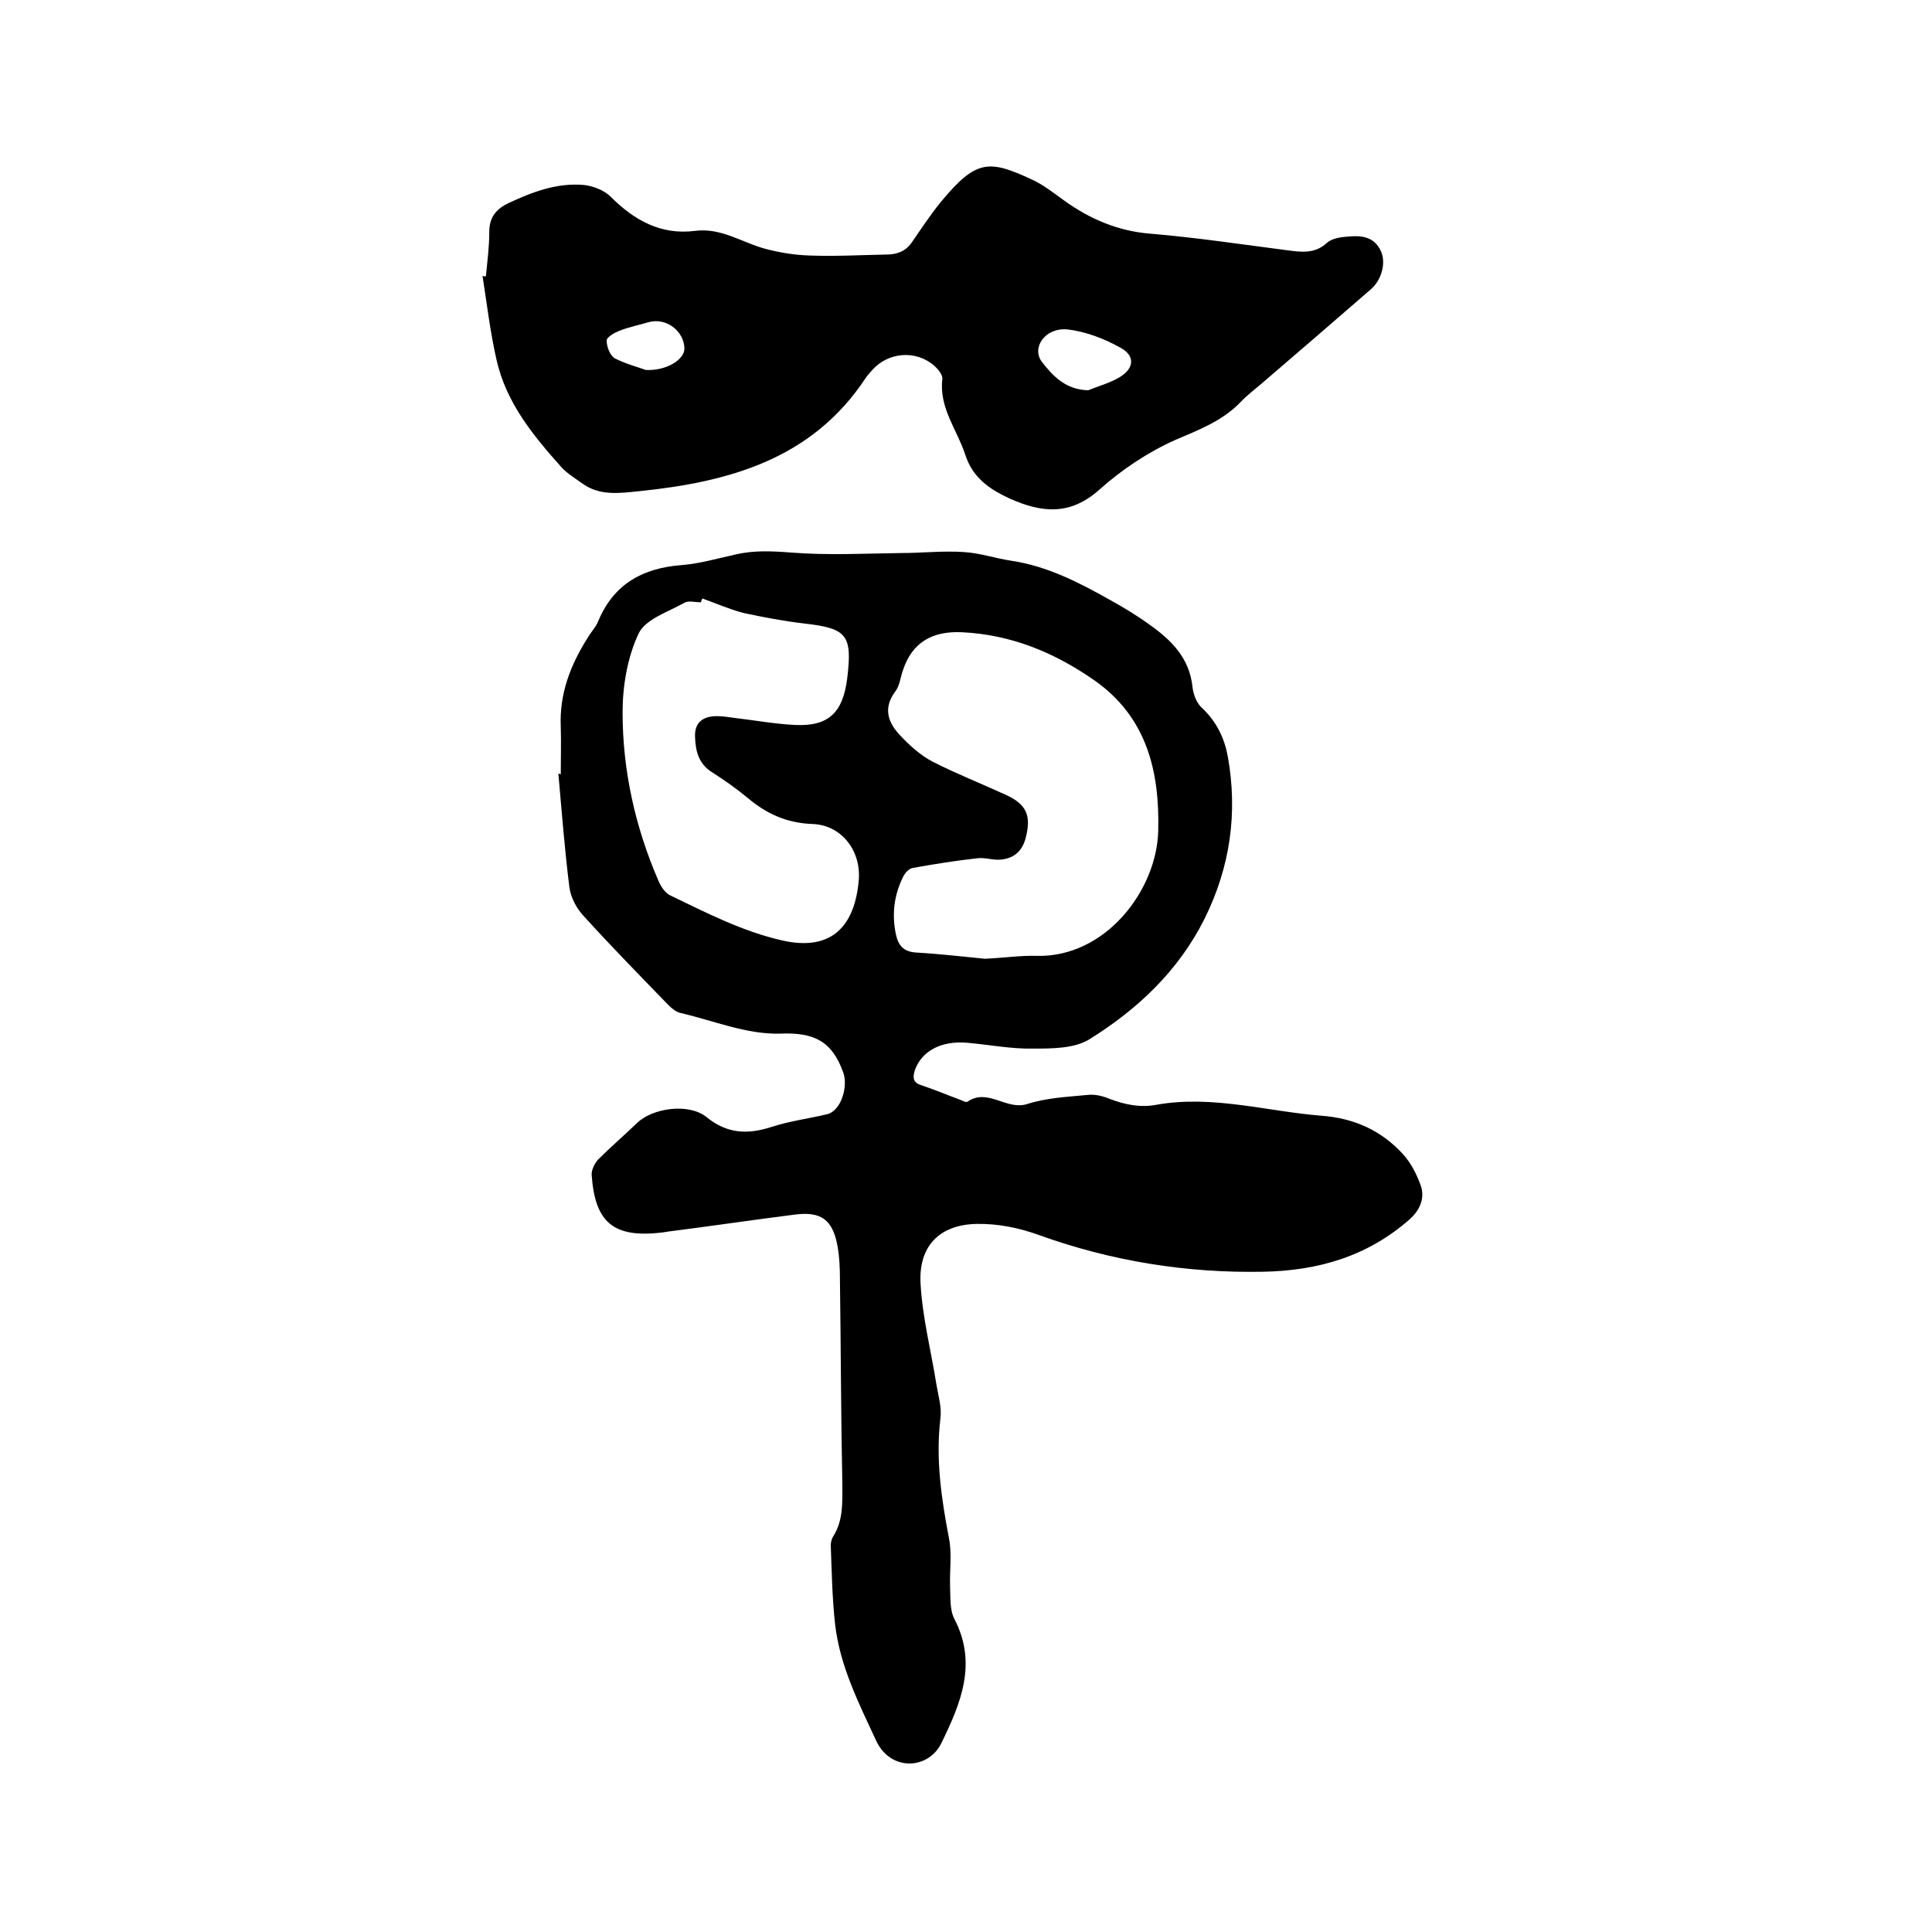
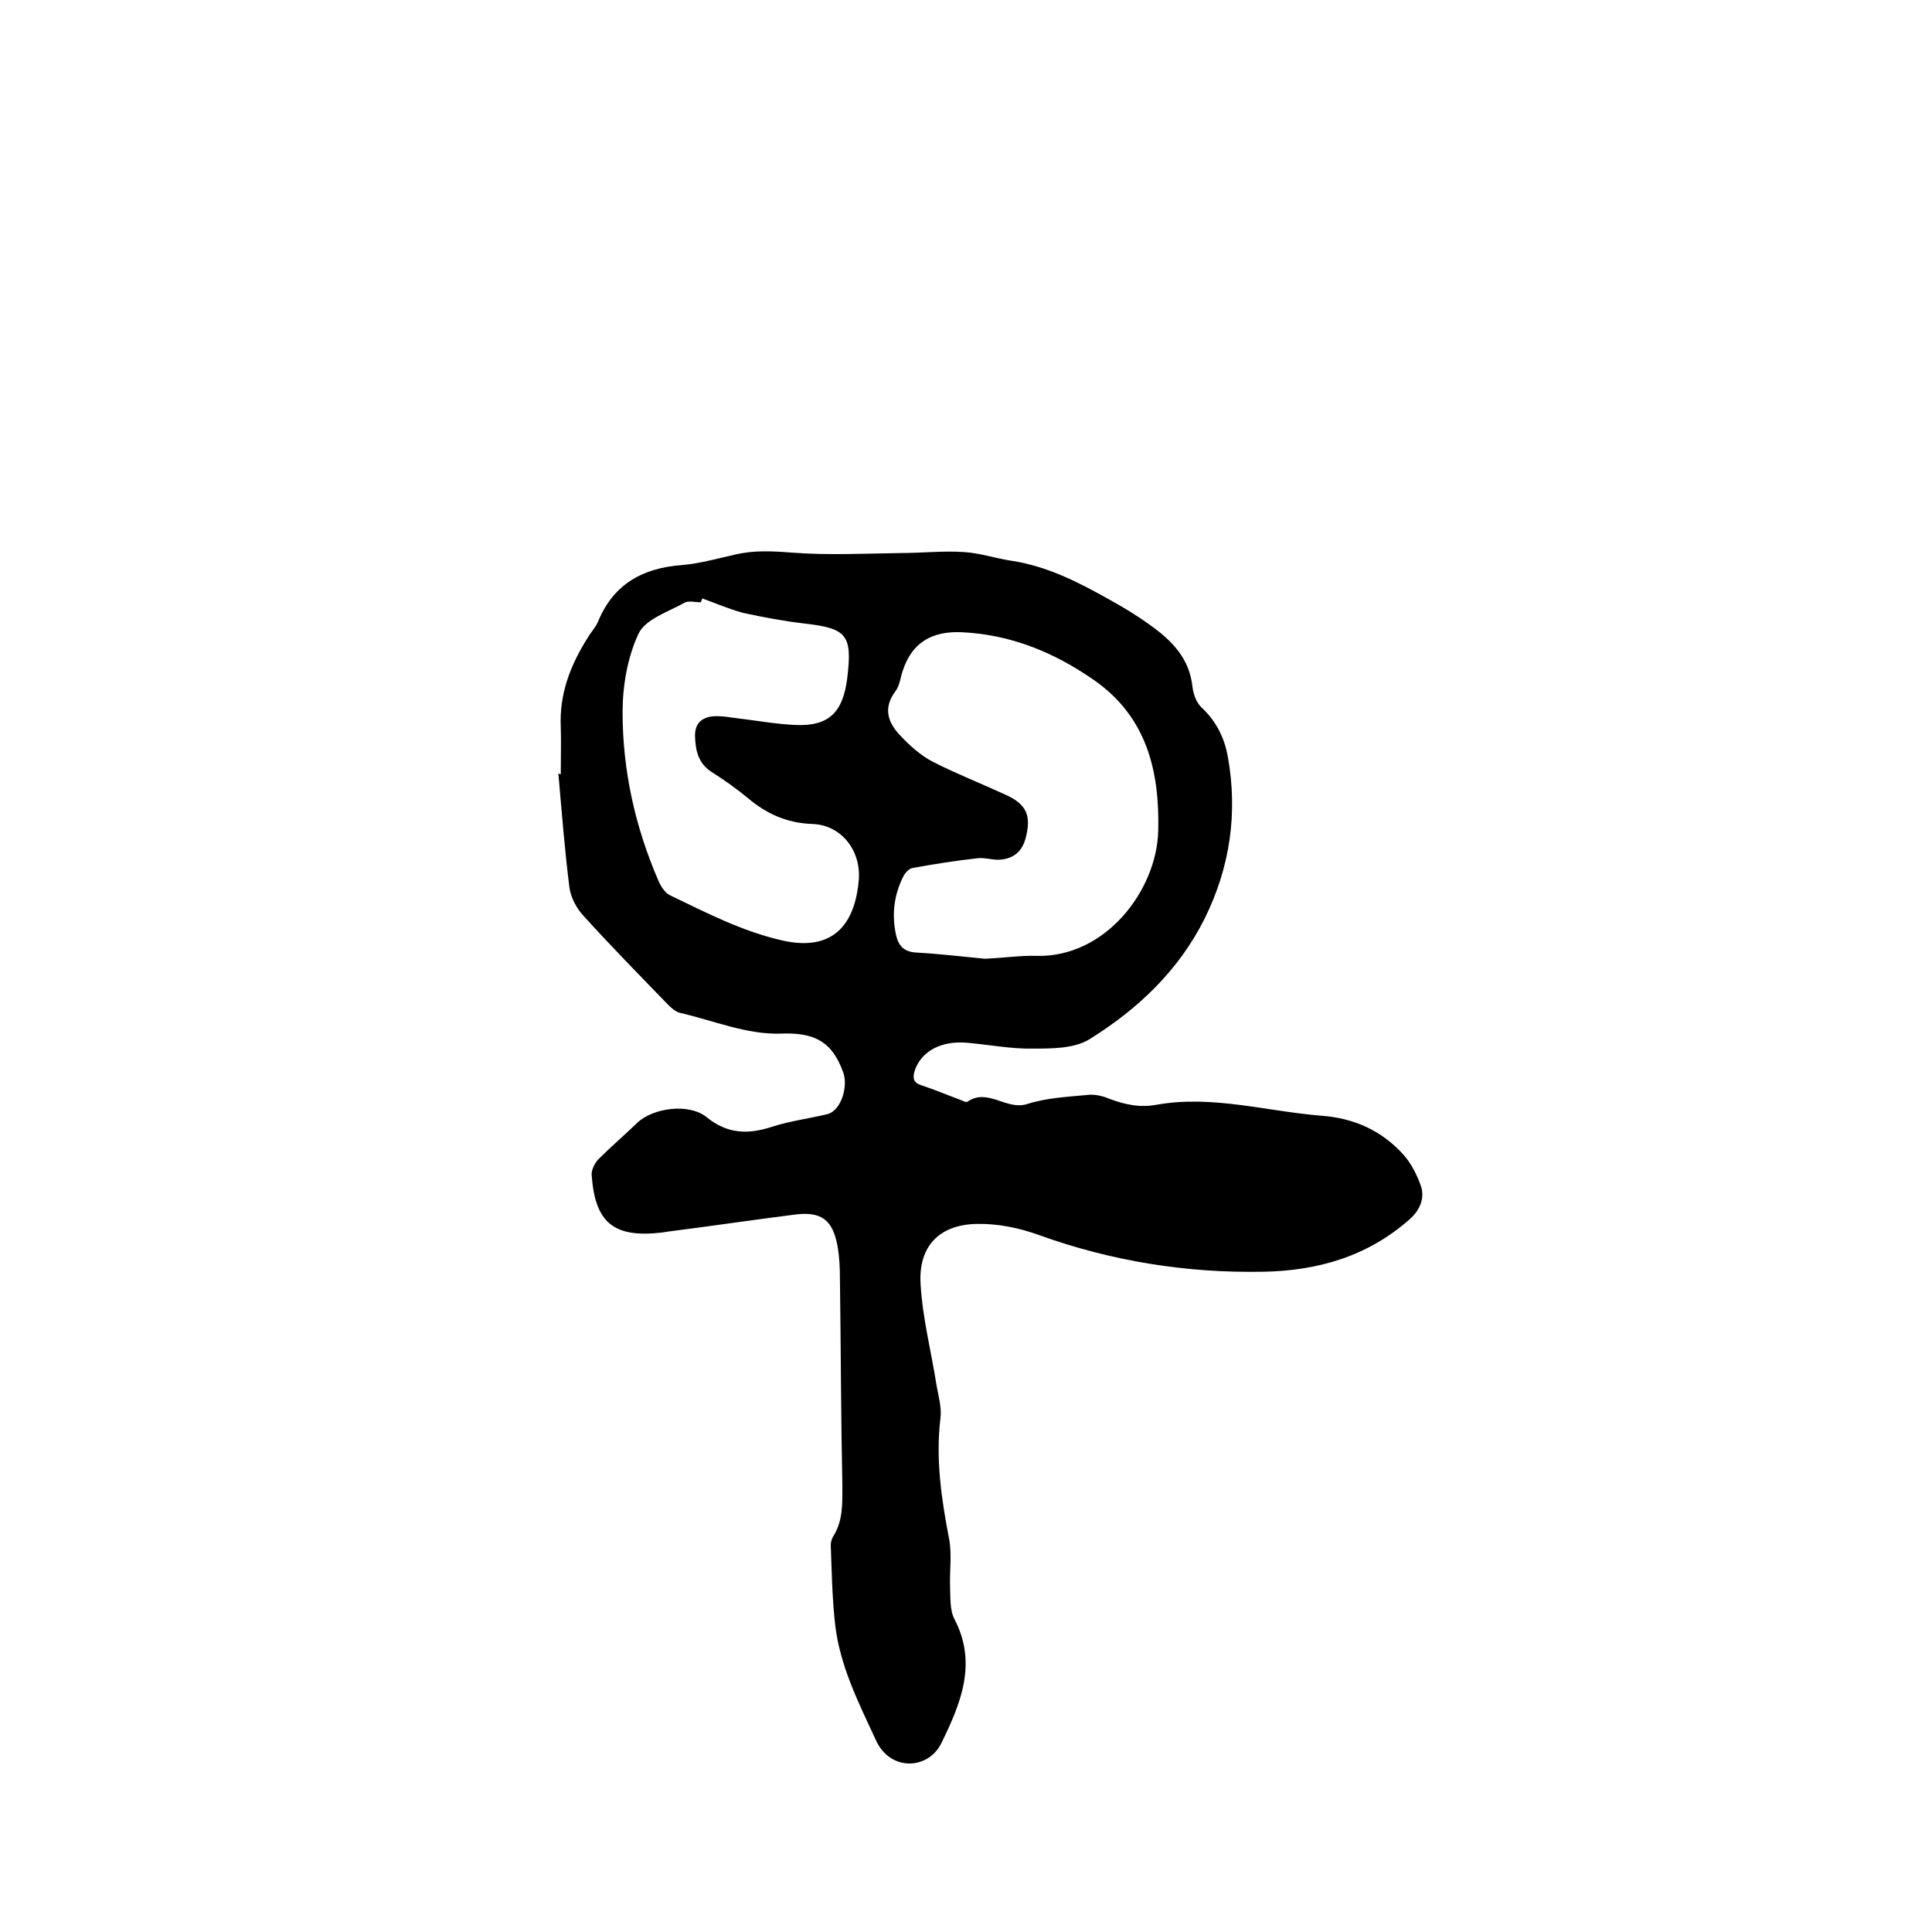
<svg xmlns="http://www.w3.org/2000/svg" enable-background="new 0 0 400 400" viewBox="0 0 400 400">
  <path d="m116.1 160.3c0-3.3.1-6.6 0-9.8-.3-6.9 2-12.8 5.6-18.5.7-1.2 1.7-2.2 2.2-3.5 3.2-7.6 9.2-10.9 17.2-11.5 3.8-.3 7.5-1.4 11.2-2.2 3.8-.9 7.6-.7 11.5-.4 7.6.6 15.2.2 22.8.1 4.3 0 8.7-.5 13-.2 3.3.2 6.5 1.3 9.8 1.8 7.4 1.1 14 4.5 20.4 8.1 2.9 1.6 5.7 3.3 8.3 5.2 4.5 3.2 8.2 6.9 8.8 12.9.2 1.6.9 3.4 2.1 4.4 2.9 2.8 4.5 6.1 5.2 9.9 2.1 11.7.5 22.9-4.8 33.6-5.4 10.8-13.9 18.8-23.9 25-3.1 1.9-7.7 1.9-11.6 1.9-4.5.1-9-.8-13.6-1.2-5.4-.5-9.5 1.7-10.9 5.7-.5 1.6-.3 2.6 1.4 3.1 2.7.9 5.3 2 8 3 .5.2 1.2.6 1.5.4 4.2-2.9 8 1.8 12.3.5 4-1.3 8.3-1.5 12.5-1.9 1.5-.2 3.2.2 4.6.8 3.2 1.2 6.4 1.9 9.9 1.2 11.5-2 22.7 1.4 34 2.3 6.8.5 12.5 3.1 17 8.1 1.6 1.8 2.8 4.2 3.6 6.5.8 2.5-.2 4.9-2.3 6.8-8.7 7.7-19 10.7-30.4 10.9-15.9.3-31.4-2.2-46.4-7.6-4.1-1.5-8.6-2.4-13-2.3-7.7.2-12 4.7-11.5 12.5.4 7 2.2 13.9 3.3 20.9.4 2.3 1.1 4.6.8 6.9-1 8.4.2 16.6 1.8 24.9.6 3.1.1 6.5.2 9.7.1 2.3-.1 5 .9 6.9 4.8 9.2 1.3 17.5-2.7 25.7-2.7 5.5-10.5 5.9-13.5-.5-3.6-7.8-7.5-15.4-8.5-24.1-.6-5.4-.7-10.9-.9-16.4 0-.6.2-1.3.5-1.8 2.1-3.3 1.9-7 1.9-10.7-.3-14.2-.3-28.3-.5-42.5 0-2.3-.1-4.7-.5-6.9-1-5.5-3.4-7.3-9.1-6.5-8.7 1.1-17.4 2.4-26.1 3.5-.4.1-.8.1-1.3.2-9.8 1.1-13.7-2-14.4-11.9-.1-1 .6-2.4 1.3-3.2 2.6-2.6 5.4-5 8.1-7.6 3.2-3.1 10.7-4.2 14.4-1.2 4.3 3.5 8.6 3.6 13.5 2 3.7-1.2 7.6-1.7 11.4-2.6 3-.7 4.4-5.8 3.4-8.6-2.3-6.5-6-8.4-13.1-8.1-6.9.2-13.8-2.7-20.7-4.3-.9-.2-1.8-1-2.5-1.7-5.9-6.1-11.8-12.1-17.5-18.4-1.4-1.5-2.6-3.7-2.9-5.8-1-7.9-1.6-15.8-2.3-23.7.3.2.4.2.5.2zm87.8 38.2c4.2-.2 7.5-.7 10.7-.6 14.2.4 24.9-13.5 25.2-25.9s-2.4-23.6-13.3-31.2c-8.2-5.7-17.1-9.4-27.3-9.9-6.2-.3-10.4 2.1-12.3 8-.5 1.4-.6 3-1.5 4.2-2.7 3.6-1.5 6.6 1.1 9.3 1.9 2 4.1 4 6.6 5.3 4.9 2.5 10 4.5 15 6.8 4.5 2 5.5 4.4 4.2 9.2-.8 2.8-2.7 4.2-5.6 4.3-1.5 0-3-.5-4.4-.3-4.5.5-8.9 1.2-13.3 2-.8.1-1.6 1-2 1.8-1.9 3.8-2.4 7.8-1.5 12 .5 2.3 1.6 3.5 4 3.7 5.2.3 10.3.9 14.4 1.3zm-58.5-74.6c-.1.3-.2.5-.3.8-1.2 0-2.6-.4-3.4.1-3.4 1.9-8.1 3.4-9.5 6.4-2.3 4.9-3.3 10.8-3.3 16.3 0 12 2.6 23.7 7.4 34.8.5 1.2 1.4 2.6 2.5 3.1 7.5 3.6 14.8 7.4 23.1 9.3 10.5 2.4 15.1-3.2 15.9-12.5.5-6.1-3.6-11.4-9.6-11.6-5.3-.2-9.5-2.1-13.4-5.4-2.3-1.9-4.7-3.6-7.2-5.2-3-1.8-3.6-4.5-3.7-7.5-.1-2.6 1.3-4 3.8-4.2 1.4-.1 2.7.1 4.1.3 4.3.5 8.6 1.3 12.9 1.5 6.9.3 9.8-2.6 10.7-9.6 1.1-9 0-10.4-8.8-11.4-4.3-.5-8.5-1.3-12.7-2.2-3-.8-5.7-2-8.5-3z" />
-   <path d="m100.6 57.2c.3-3.1.7-6.1.7-9.2s1.5-4.8 4.1-6c4.9-2.3 10-4.2 15.5-3.7 1.9.2 4.2 1.1 5.5 2.4 4.9 4.9 10.4 8 17.5 7.1 5.4-.7 9.7 2.4 14.5 3.7 3 .8 6.1 1.3 9.2 1.4 5.3.2 10.6-.1 15.9-.2 2.1 0 3.9-.6 5.2-2.4 2-2.9 3.9-5.8 6.1-8.5 7.3-8.8 9.9-8.8 18.9-4.6 2.4 1.1 4.5 2.8 6.6 4.3 5.4 3.9 11.3 6.4 18.1 6.9 9.4.8 18.7 2.2 28 3.4 3 .4 5.8.8 8.3-1.5 1-.9 2.7-1.2 4.2-1.3 2.8-.3 5.6-.1 7 3 1.1 2.4.2 6-2.2 8-7.5 6.5-15 13-22.6 19.5-1.4 1.2-3 2.4-4.3 3.8-3.8 3.9-8.6 5.7-13.5 7.8-5.6 2.5-11 6.1-15.6 10.2-6.1 5.5-12 4.9-18.7 1.9-4.3-2-7.7-4.4-9.2-9.2-1.7-5.1-5.4-9.6-4.7-15.5.1-.9-.9-2.1-1.7-2.8-3.8-3.3-9.5-2.8-12.8.9-.5.6-1 1.1-1.4 1.7-11.1 16.8-28.3 21.5-46.9 23.4-4 .4-8 1-11.6-1.5-1.5-1.1-3.2-2.1-4.4-3.4-5.9-6.6-11.5-13.4-13.5-22.3-1.3-5.7-2-11.6-2.9-17.4.4.2.5.1.7.1zm124.7 23.6c2.2-.9 4.5-1.5 6.5-2.7 3-1.8 3.3-4.4.2-6.1-3.4-1.9-7.3-3.4-11.1-3.8-4.5-.4-7.4 3.8-5.2 6.7 2.3 3 5 5.8 9.6 5.9zm-91.6-4.2c4.5.2 8.1-2.3 8-4.5-.1-3.6-3.8-6.4-7.4-5.4-2 .6-4.1 1-6.1 1.8-1 .4-2.6 1.3-2.6 2 0 1.3.7 3.1 1.7 3.7 2.4 1.2 5.1 1.9 6.4 2.4z" />
</svg>